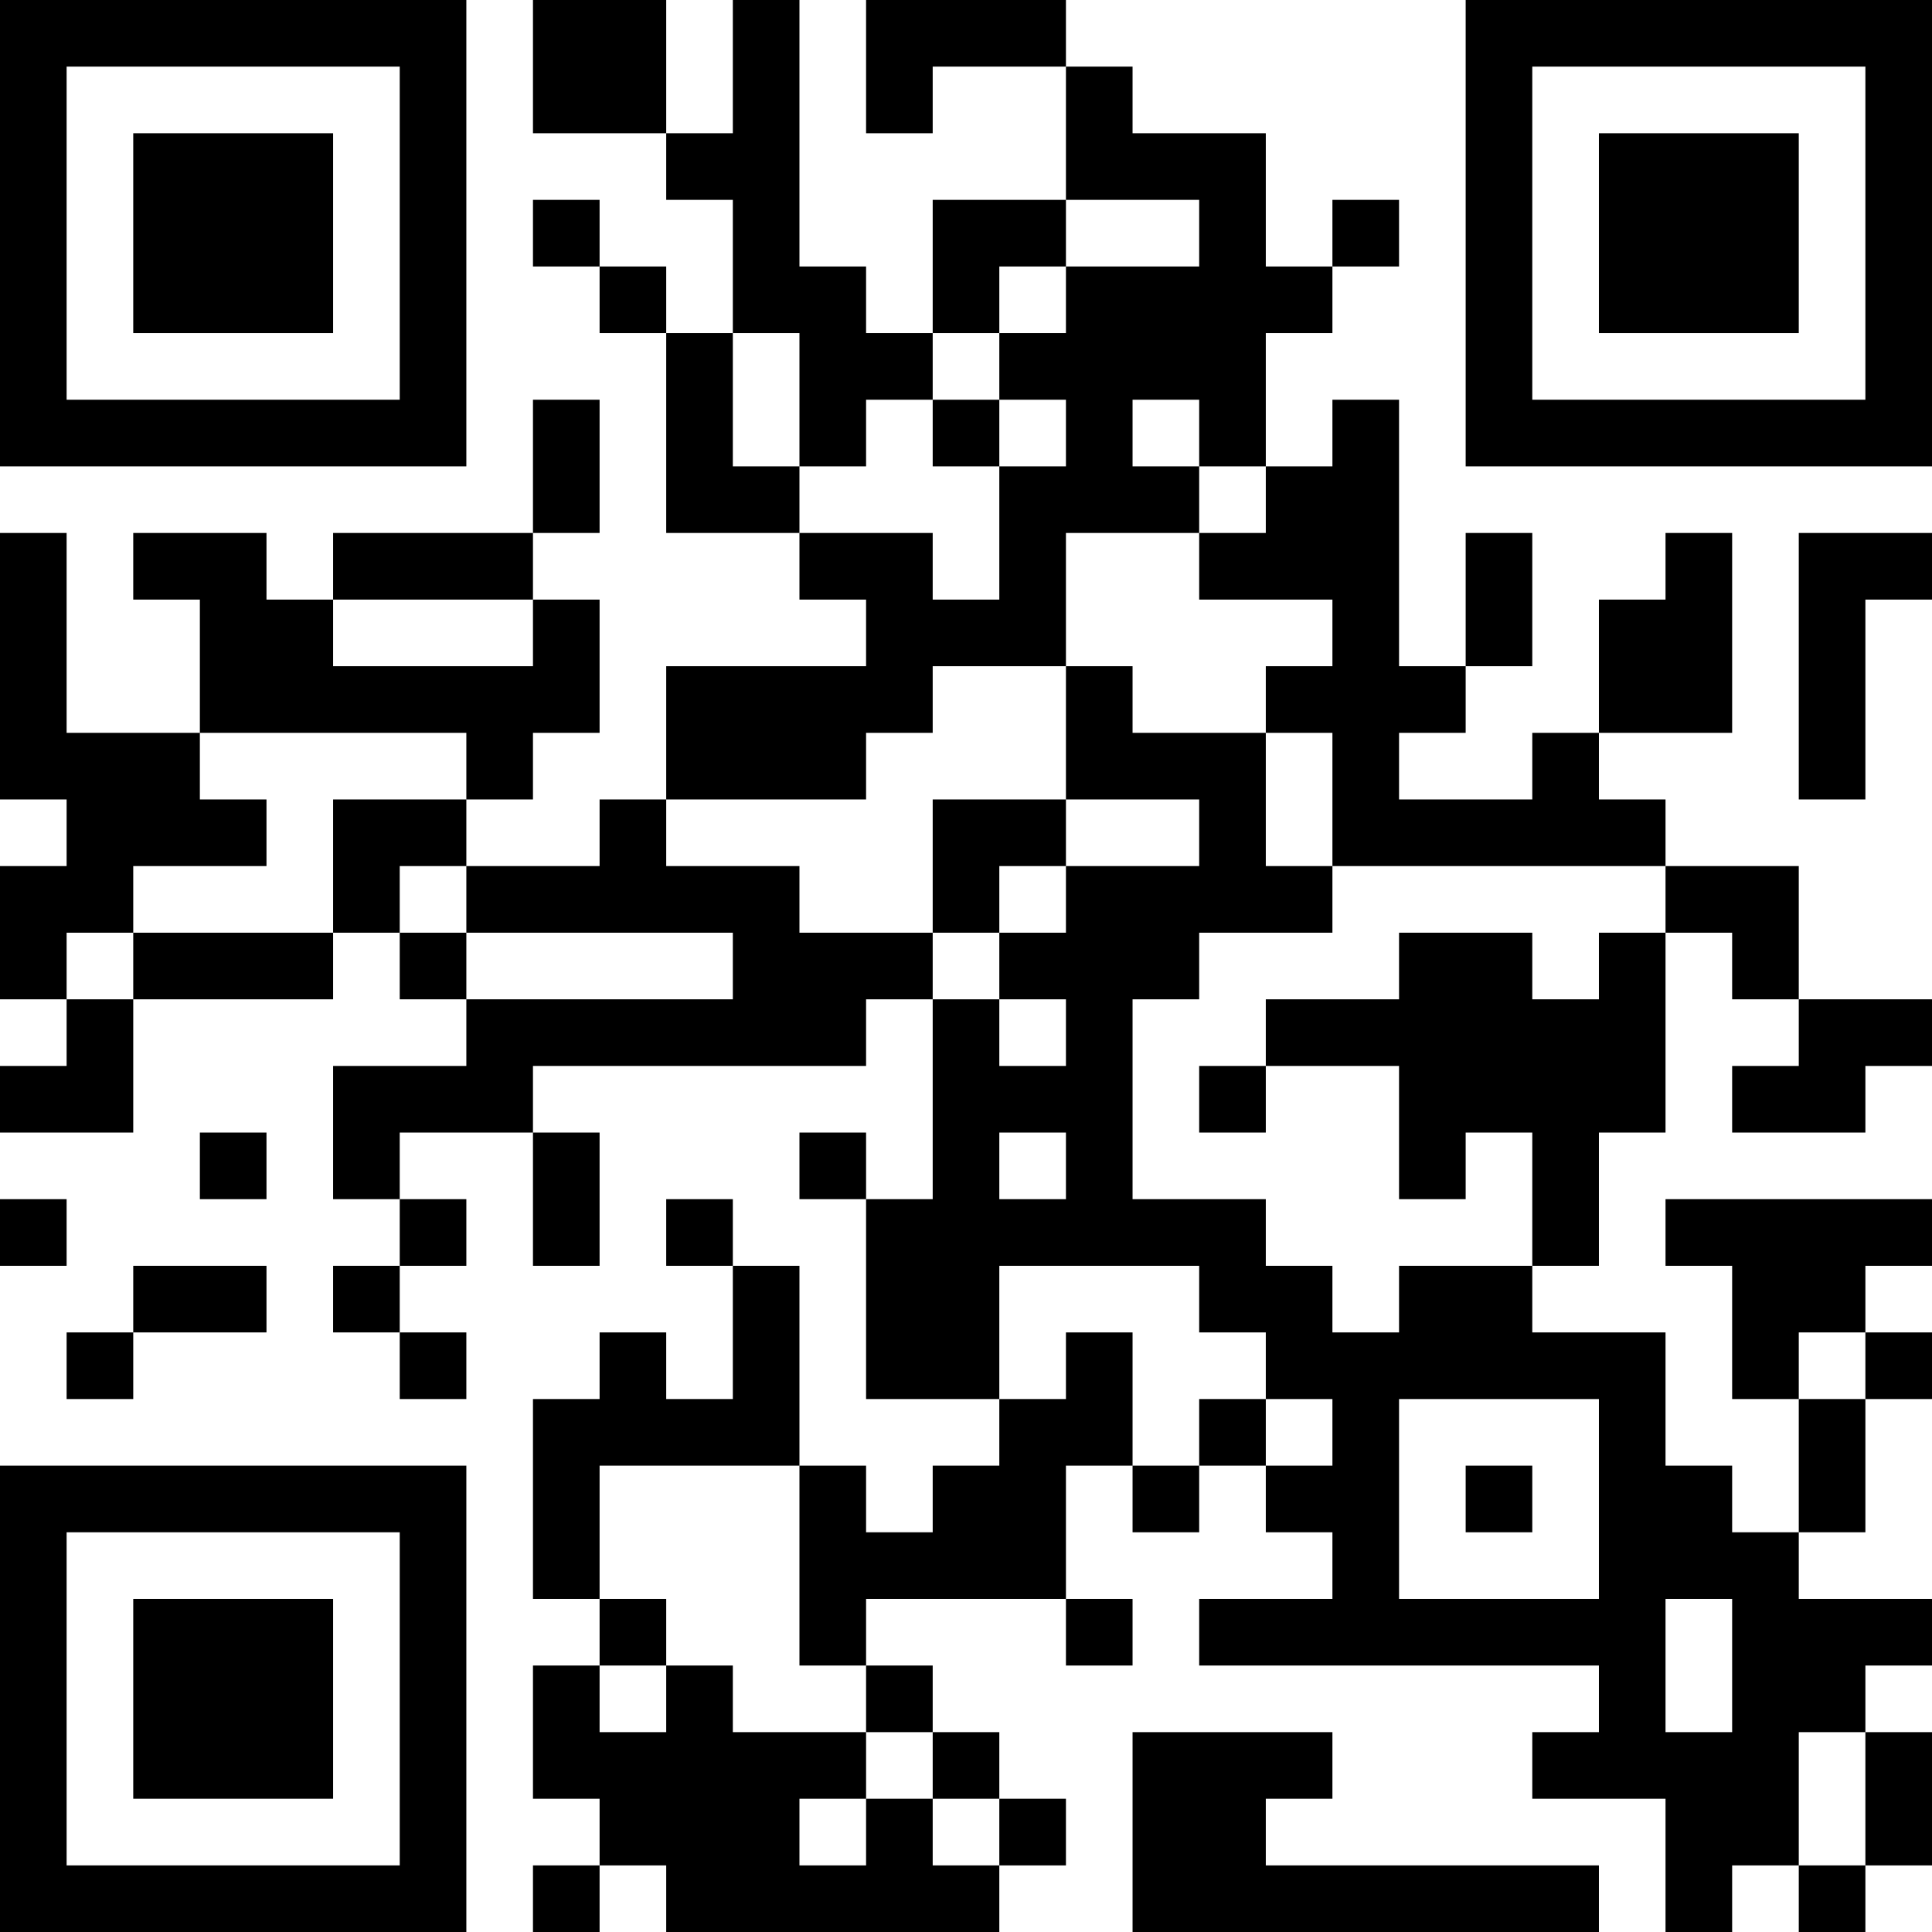
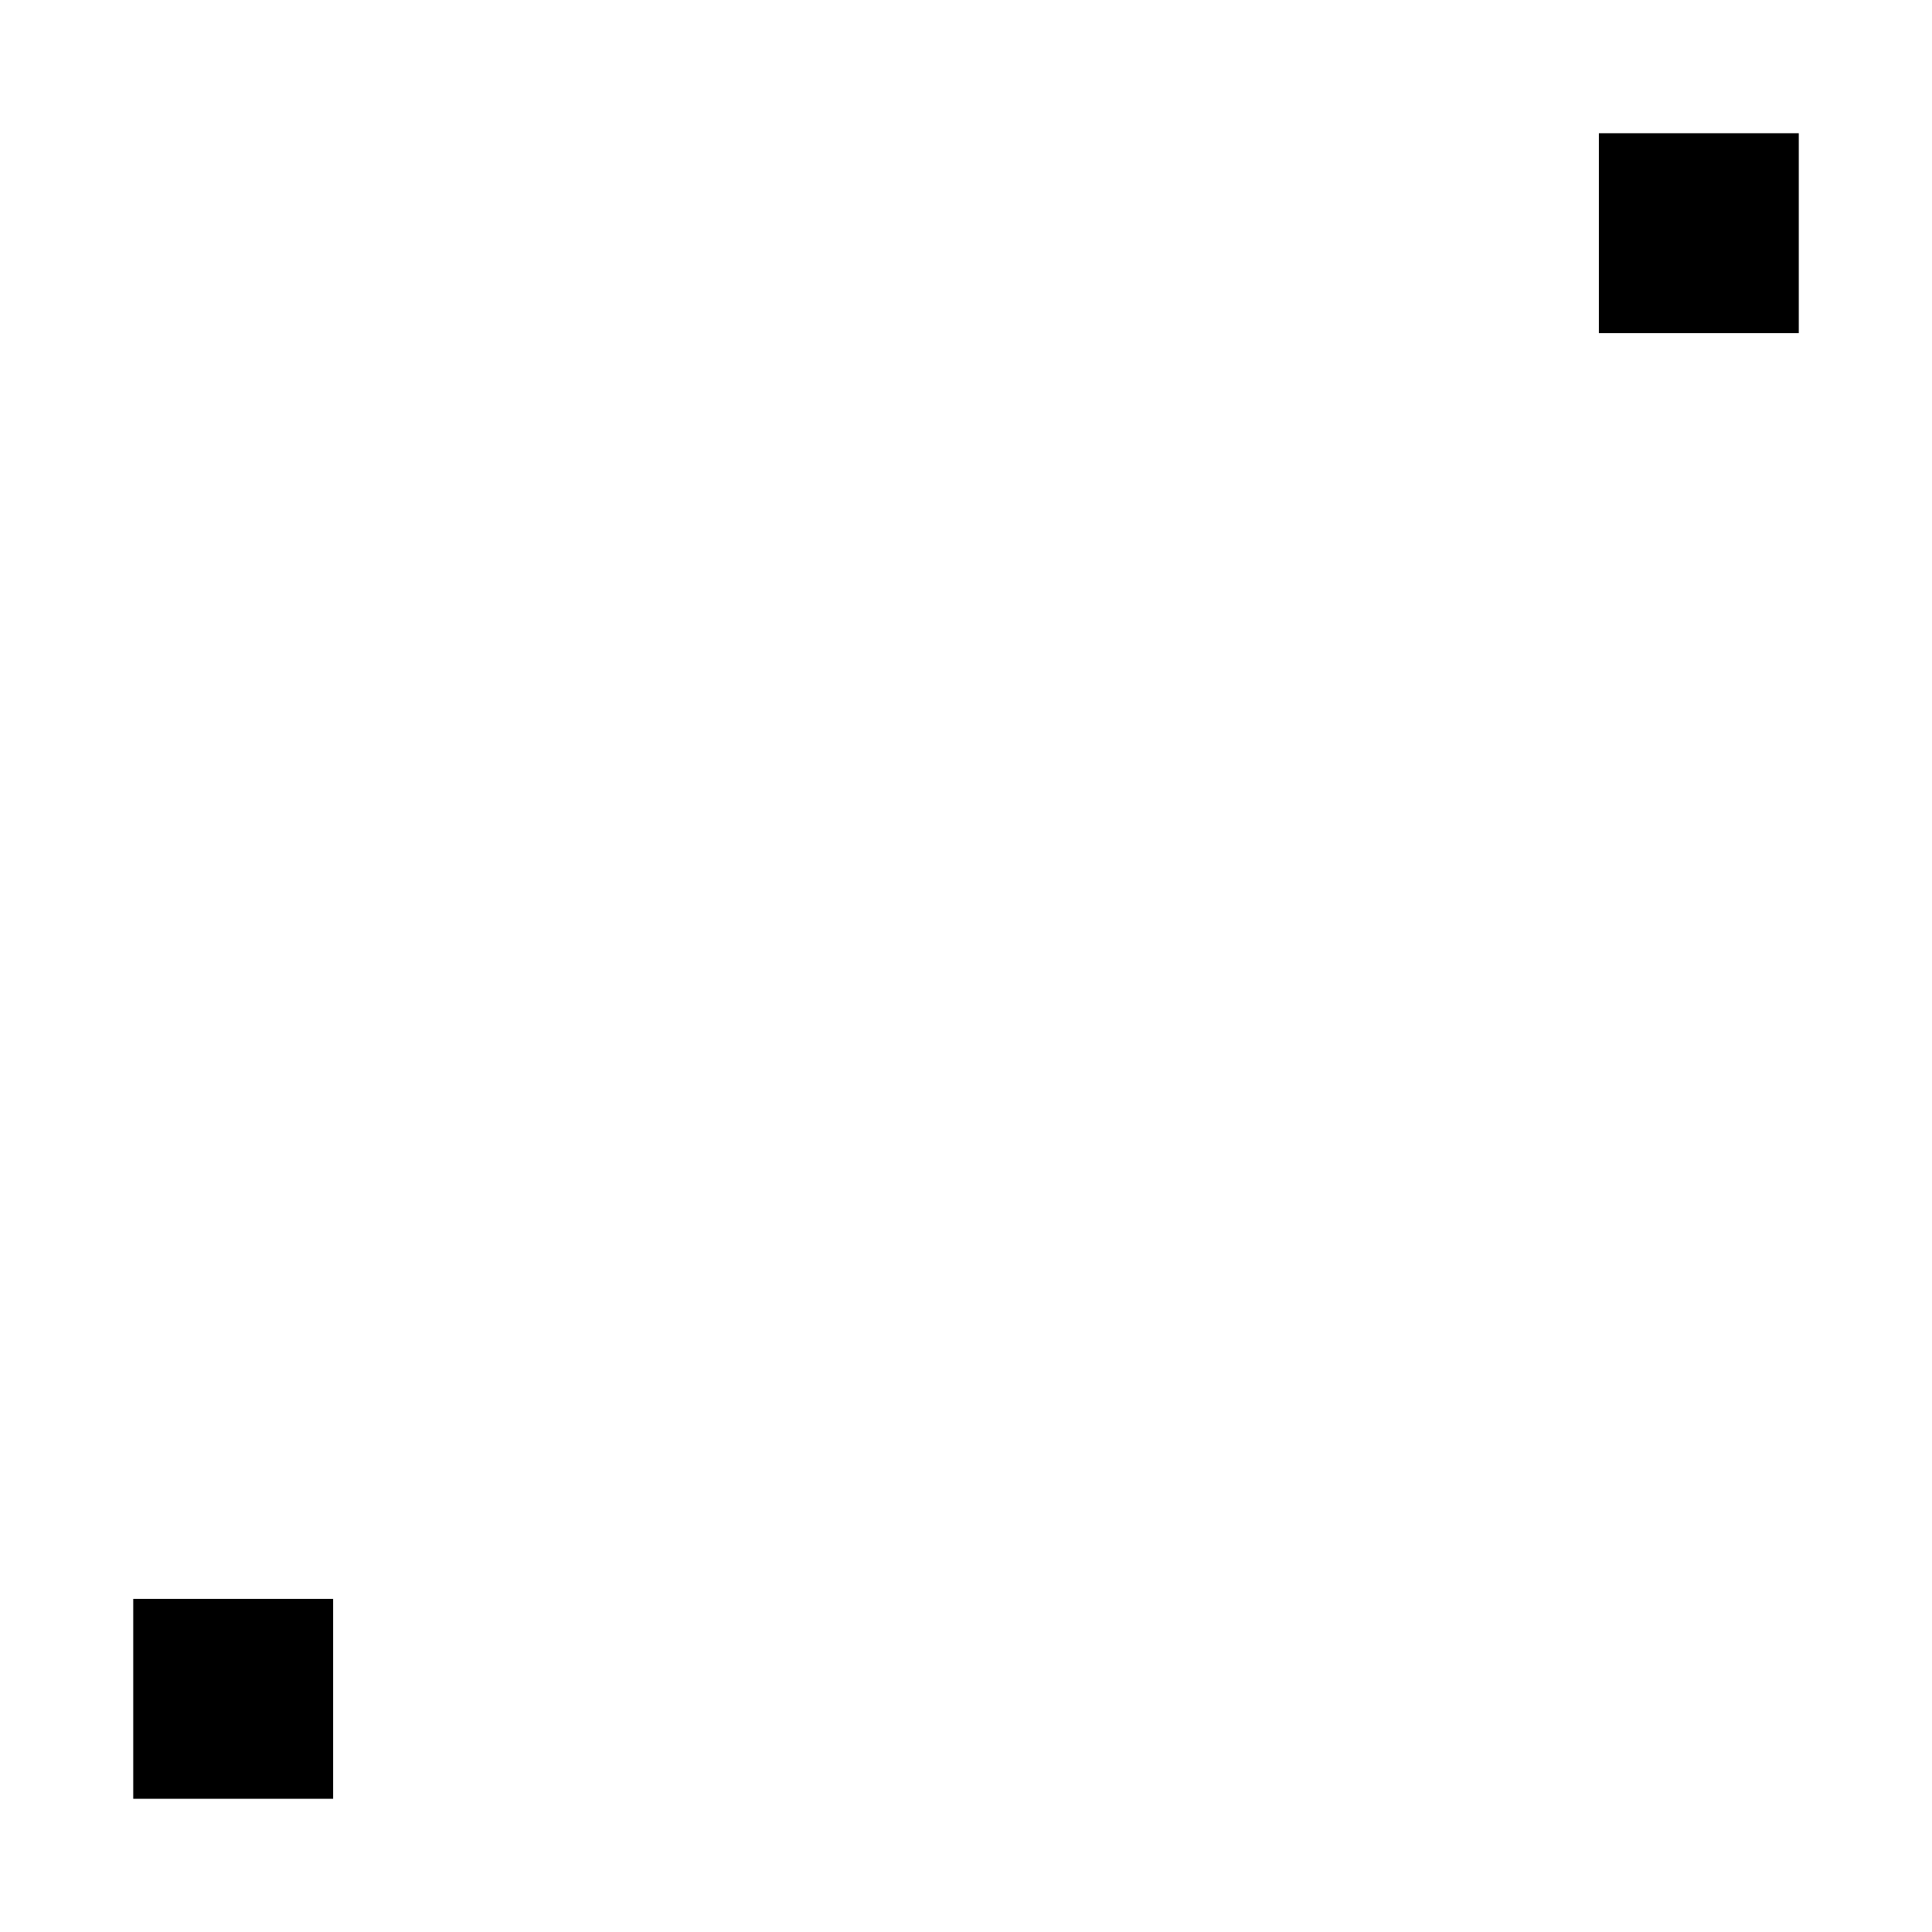
<svg xmlns="http://www.w3.org/2000/svg" version="1.1" width="1000" height="1000" viewBox="0 0 1000 1000">
  <rect x="0" y="0" width="1000" height="1000" fill="#ffffff" />
  <g transform="scale(34.483)">
    <g transform="translate(0,0)">
      <g>
        <g transform="translate(3.5,3.5)">
-           <path fill-rule="evenodd" d="M-3.5 -3.5L3.5 -3.5L3.5 3.5L-3.5 3.5ZM-2.5 -2.5L-2.5 2.5L2.5 2.5L2.5 -2.5Z" fill="#000000" />
-           <path fill-rule="evenodd" d="M-1.5 -1.5L1.5 -1.5L1.5 1.5L-1.5 1.5Z" fill="#000000" />
-         </g>
+           </g>
      </g>
      <g>
        <g transform="translate(25.5,3.5)">
          <g transform="rotate(90)">
-             <path fill-rule="evenodd" d="M-3.5 -3.5L3.5 -3.5L3.5 3.5L-3.5 3.5ZM-2.5 -2.5L-2.5 2.5L2.5 2.5L2.5 -2.5Z" fill="#000000" />
            <path fill-rule="evenodd" d="M-1.5 -1.5L1.5 -1.5L1.5 1.5L-1.5 1.5Z" fill="#000000" />
          </g>
        </g>
      </g>
      <g>
        <g transform="translate(3.5,25.5)">
          <g transform="rotate(-90)">
-             <path fill-rule="evenodd" d="M-3.5 -3.5L3.5 -3.5L3.5 3.5L-3.5 3.5ZM-2.5 -2.5L-2.5 2.5L2.5 2.5L2.5 -2.5Z" fill="#000000" />
            <path fill-rule="evenodd" d="M-1.5 -1.5L1.5 -1.5L1.5 1.5L-1.5 1.5Z" fill="#000000" />
          </g>
        </g>
      </g>
-       <path fill-rule="evenodd" d="M8 0L8 2L10 2L10 3L11 3L11 5L10 5L10 4L9 4L9 3L8 3L8 4L9 4L9 5L10 5L10 8L12 8L12 9L13 9L13 10L10 10L10 12L9 12L9 13L7 13L7 12L8 12L8 11L9 11L9 9L8 9L8 8L9 8L9 6L8 6L8 8L5 8L5 9L4 9L4 8L2 8L2 9L3 9L3 11L1 11L1 8L0 8L0 12L1 12L1 13L0 13L0 15L1 15L1 16L0 16L0 17L2 17L2 15L5 15L5 14L6 14L6 15L7 15L7 16L5 16L5 18L6 18L6 19L5 19L5 20L6 20L6 21L7 21L7 20L6 20L6 19L7 19L7 18L6 18L6 17L8 17L8 19L9 19L9 17L8 17L8 16L13 16L13 15L14 15L14 18L13 18L13 17L12 17L12 18L13 18L13 21L15 21L15 22L14 22L14 23L13 23L13 22L12 22L12 19L11 19L11 18L10 18L10 19L11 19L11 21L10 21L10 20L9 20L9 21L8 21L8 24L9 24L9 25L8 25L8 27L9 27L9 28L8 28L8 29L9 29L9 28L10 28L10 29L15 29L15 28L16 28L16 27L15 27L15 26L14 26L14 25L13 25L13 24L16 24L16 25L17 25L17 24L16 24L16 22L17 22L17 23L18 23L18 22L19 22L19 23L20 23L20 24L18 24L18 25L24 25L24 26L23 26L23 27L25 27L25 29L26 29L26 28L27 28L27 29L28 29L28 28L29 28L29 26L28 26L28 25L29 25L29 24L27 24L27 23L28 23L28 21L29 21L29 20L28 20L28 19L29 19L29 18L25 18L25 19L26 19L26 21L27 21L27 23L26 23L26 22L25 22L25 20L23 20L23 19L24 19L24 17L25 17L25 14L26 14L26 15L27 15L27 16L26 16L26 17L28 17L28 16L29 16L29 15L27 15L27 13L25 13L25 12L24 12L24 11L26 11L26 8L25 8L25 9L24 9L24 11L23 11L23 12L21 12L21 11L22 11L22 10L23 10L23 8L22 8L22 10L21 10L21 6L20 6L20 7L19 7L19 5L20 5L20 4L21 4L21 3L20 3L20 4L19 4L19 2L17 2L17 1L16 1L16 0L13 0L13 2L14 2L14 1L16 1L16 3L14 3L14 5L13 5L13 4L12 4L12 0L11 0L11 2L10 2L10 0ZM16 3L16 4L15 4L15 5L14 5L14 6L13 6L13 7L12 7L12 5L11 5L11 7L12 7L12 8L14 8L14 9L15 9L15 7L16 7L16 6L15 6L15 5L16 5L16 4L18 4L18 3ZM14 6L14 7L15 7L15 6ZM17 6L17 7L18 7L18 8L16 8L16 10L14 10L14 11L13 11L13 12L10 12L10 13L12 13L12 14L14 14L14 15L15 15L15 16L16 16L16 15L15 15L15 14L16 14L16 13L18 13L18 12L16 12L16 10L17 10L17 11L19 11L19 13L20 13L20 14L18 14L18 15L17 15L17 18L19 18L19 19L20 19L20 20L21 20L21 19L23 19L23 17L22 17L22 18L21 18L21 16L19 16L19 15L21 15L21 14L23 14L23 15L24 15L24 14L25 14L25 13L20 13L20 11L19 11L19 10L20 10L20 9L18 9L18 8L19 8L19 7L18 7L18 6ZM27 8L27 12L28 12L28 9L29 9L29 8ZM5 9L5 10L8 10L8 9ZM3 11L3 12L4 12L4 13L2 13L2 14L1 14L1 15L2 15L2 14L5 14L5 12L7 12L7 11ZM14 12L14 14L15 14L15 13L16 13L16 12ZM6 13L6 14L7 14L7 15L11 15L11 14L7 14L7 13ZM18 16L18 17L19 17L19 16ZM3 17L3 18L4 18L4 17ZM15 17L15 18L16 18L16 17ZM0 18L0 19L1 19L1 18ZM2 19L2 20L1 20L1 21L2 21L2 20L4 20L4 19ZM15 19L15 21L16 21L16 20L17 20L17 22L18 22L18 21L19 21L19 22L20 22L20 21L19 21L19 20L18 20L18 19ZM27 20L27 21L28 21L28 20ZM21 21L21 24L24 24L24 21ZM9 22L9 24L10 24L10 25L9 25L9 26L10 26L10 25L11 25L11 26L13 26L13 27L12 27L12 28L13 28L13 27L14 27L14 28L15 28L15 27L14 27L14 26L13 26L13 25L12 25L12 22ZM22 22L22 23L23 23L23 22ZM25 24L25 26L26 26L26 24ZM17 26L17 29L24 29L24 28L19 28L19 27L20 27L20 26ZM27 26L27 28L28 28L28 26Z" fill="#000000" />
    </g>
  </g>
</svg>